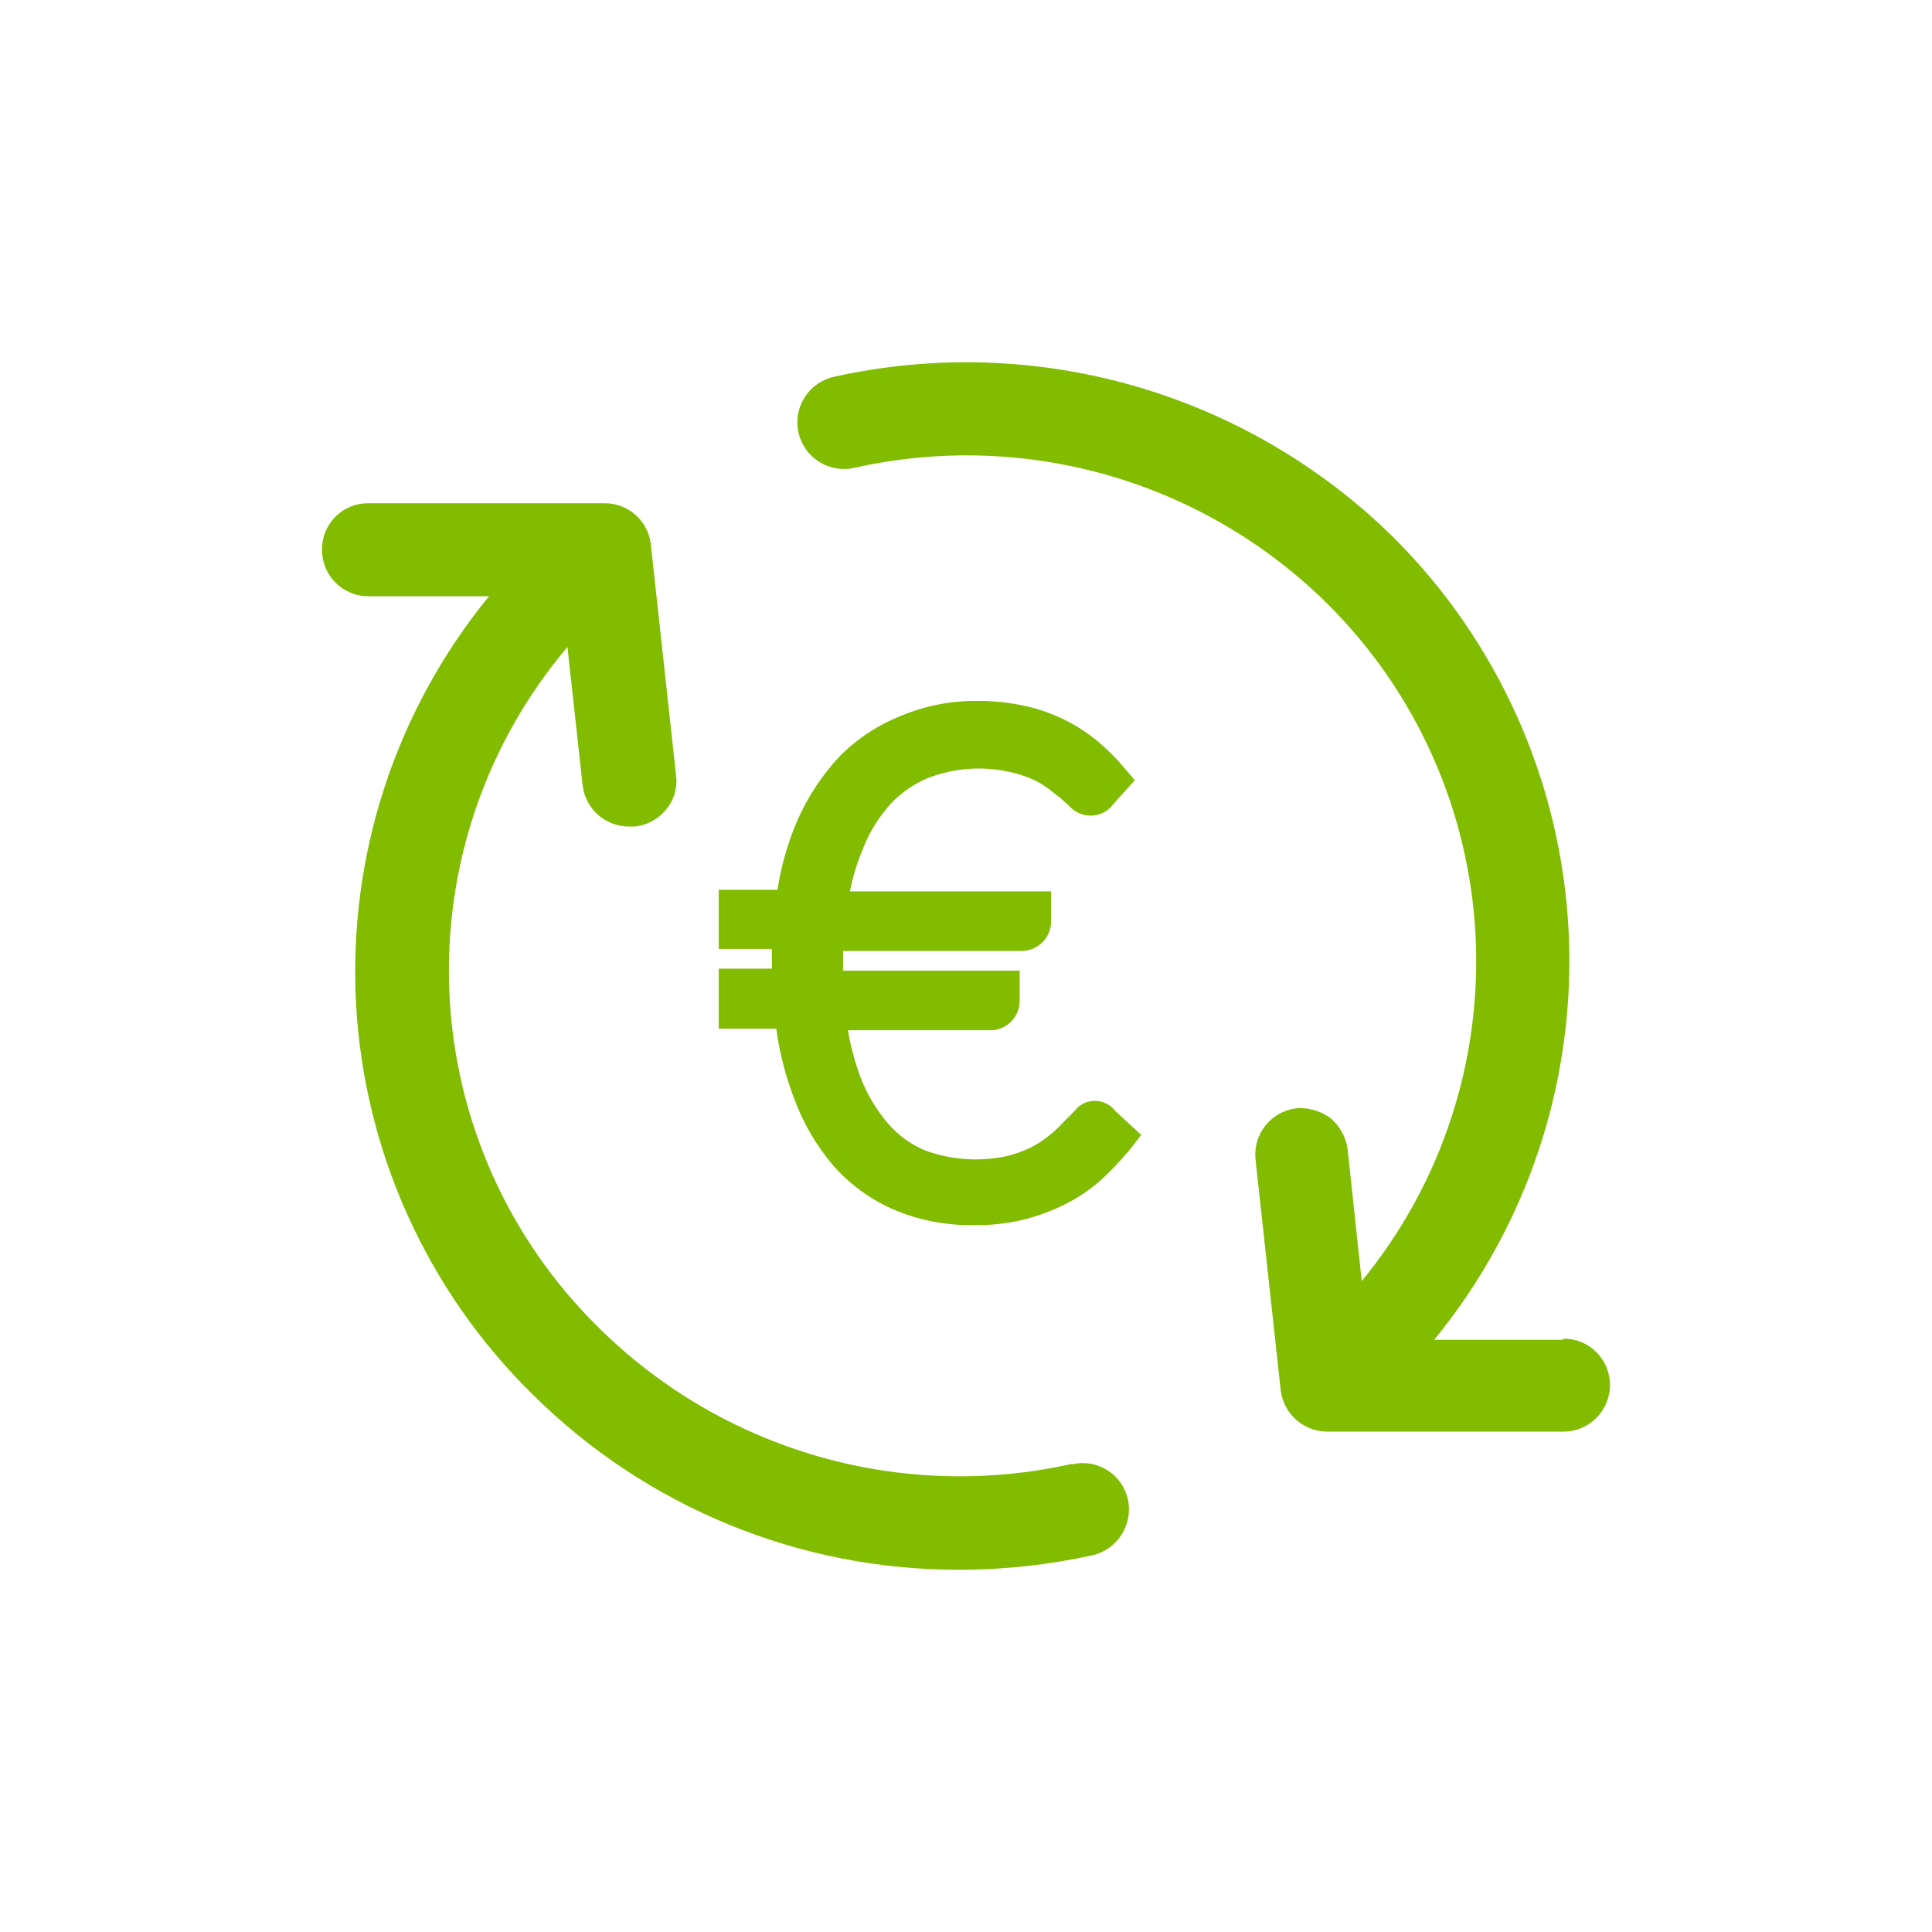
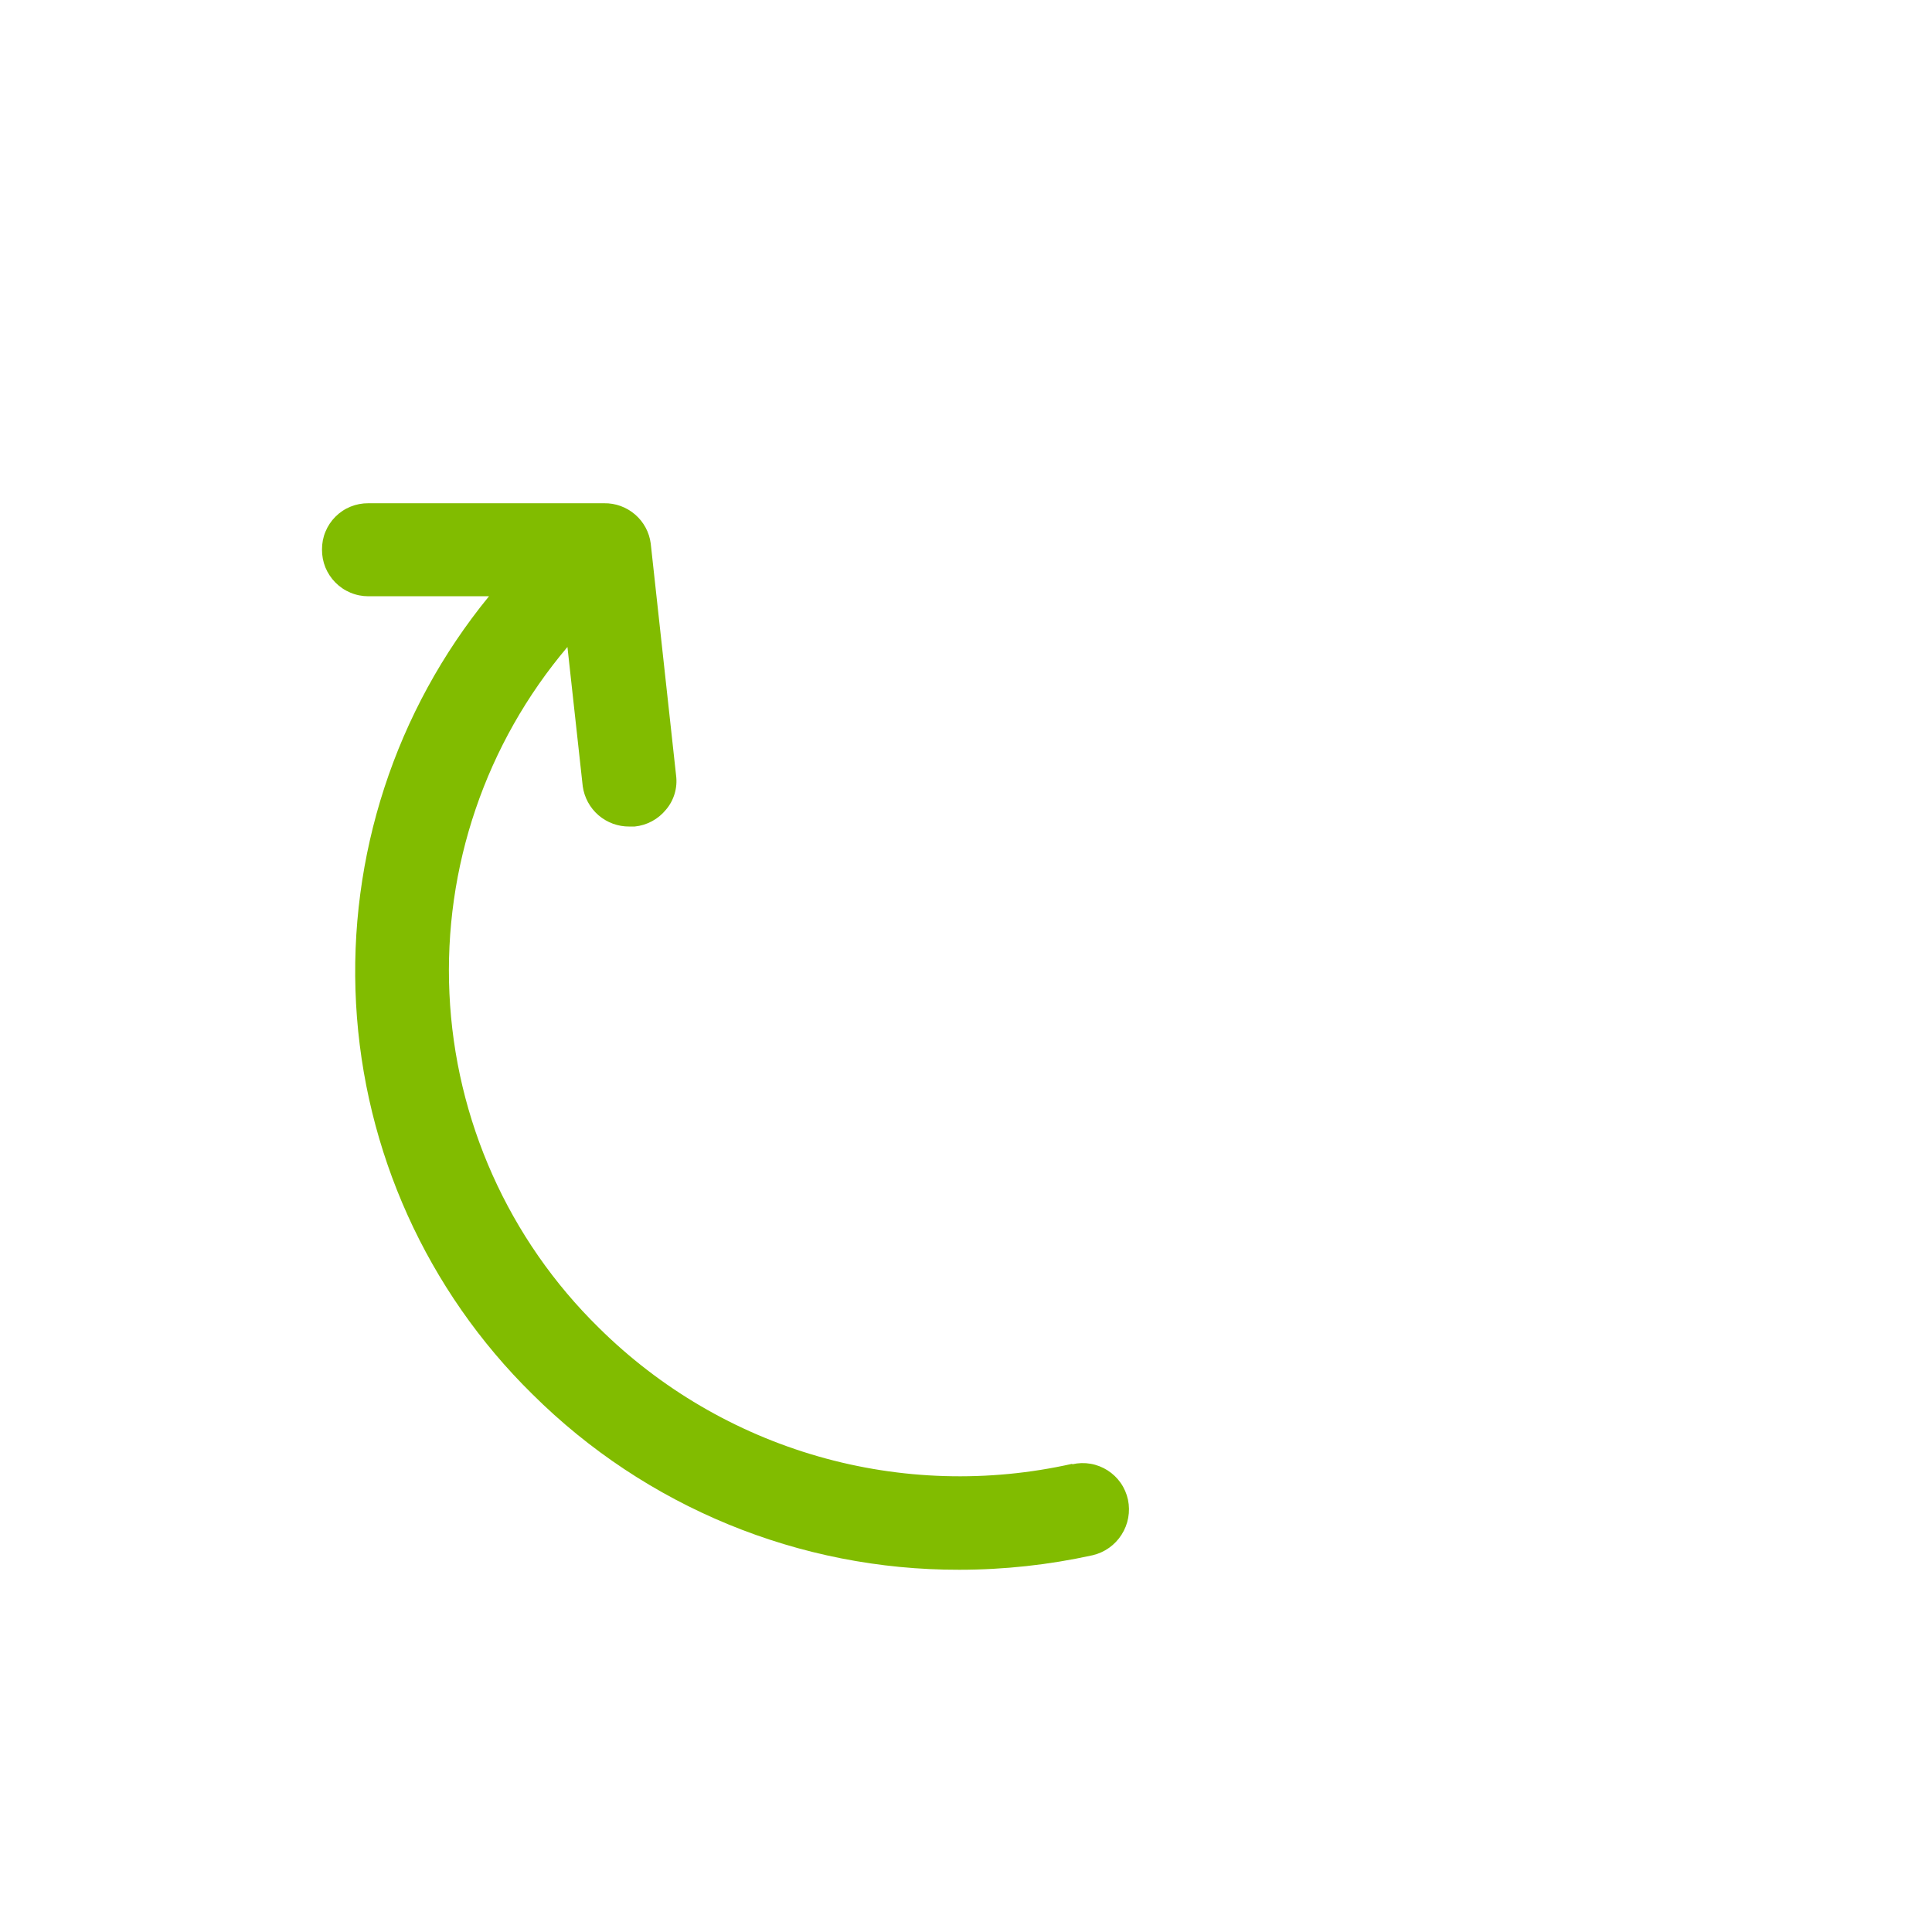
<svg xmlns="http://www.w3.org/2000/svg" width="48" height="48" viewBox="0 0 48 48" fill="none">
-   <path d="M38.82 33.288H35.631C37.966 30.436 39.157 26.816 38.972 23.133C38.788 19.45 37.24 15.968 34.632 13.363C32.831 11.585 30.614 10.288 28.183 9.589C25.752 8.89 23.185 8.812 20.716 9.362C20.417 9.429 20.156 9.612 19.991 9.871C19.826 10.13 19.771 10.443 19.836 10.743C19.869 10.892 19.932 11.033 20.019 11.158C20.107 11.284 20.219 11.39 20.348 11.472C20.477 11.554 20.621 11.609 20.772 11.635C20.922 11.661 21.077 11.657 21.226 11.623C23.312 11.155 25.481 11.219 27.536 11.81C29.59 12.401 31.463 13.499 32.982 15.004C35.192 17.199 36.503 20.14 36.66 23.251C36.817 26.363 35.809 29.421 33.832 31.828L33.482 28.557C33.441 28.253 33.288 27.974 33.052 27.777C32.804 27.595 32.499 27.509 32.192 27.537C31.893 27.577 31.622 27.732 31.435 27.969C31.248 28.206 31.161 28.507 31.193 28.807L31.822 34.569C31.863 34.847 32.003 35.101 32.216 35.285C32.429 35.469 32.701 35.57 32.982 35.569H38.85C39.156 35.566 39.448 35.443 39.664 35.226C39.879 35.008 40 34.715 40 34.409C40 34.104 39.879 33.811 39.663 33.595C39.448 33.38 39.155 33.258 38.85 33.258L38.82 33.288Z" fill="#81BC00" />
  <path d="M26.634 36.369C24.548 36.837 22.378 36.773 20.324 36.182C18.27 35.591 16.397 34.493 14.878 32.988C12.636 30.789 11.31 27.822 11.166 24.685C11.021 21.547 12.069 18.471 14.098 16.074L14.478 19.535C14.517 19.814 14.656 20.07 14.869 20.254C15.083 20.438 15.356 20.538 15.638 20.535H15.767C15.919 20.52 16.066 20.475 16.199 20.403C16.333 20.331 16.451 20.233 16.547 20.115C16.646 19.999 16.719 19.863 16.762 19.716C16.805 19.57 16.817 19.416 16.797 19.265L16.167 13.503C16.131 13.223 15.992 12.966 15.778 12.782C15.564 12.598 15.29 12.498 15.008 12.503H9.15C8.998 12.502 8.848 12.531 8.708 12.588C8.568 12.645 8.441 12.73 8.334 12.837C8.227 12.944 8.142 13.072 8.085 13.212C8.027 13.352 7.999 13.502 8 13.653C7.999 13.805 8.027 13.956 8.084 14.097C8.142 14.237 8.226 14.365 8.333 14.473C8.44 14.581 8.567 14.667 8.707 14.725C8.847 14.784 8.998 14.814 9.15 14.814H12.149C9.824 17.657 8.647 21.268 8.846 24.936C9.046 28.604 10.609 32.065 13.228 34.639C16.047 37.441 19.862 39.01 23.835 39C24.948 39 26.057 38.879 27.144 38.64C27.442 38.571 27.701 38.387 27.865 38.129C28.03 37.871 28.087 37.559 28.024 37.259C27.992 37.111 27.931 36.969 27.844 36.844C27.757 36.719 27.646 36.613 27.518 36.531C27.389 36.449 27.246 36.393 27.096 36.367C26.946 36.341 26.793 36.345 26.644 36.379L26.634 36.369Z" fill="#81BC00" />
-   <path d="M26.364 27.937L26.634 27.667L26.794 27.497C26.861 27.442 26.938 27.401 27.021 27.376C27.104 27.352 27.192 27.345 27.277 27.355C27.363 27.365 27.447 27.393 27.521 27.436C27.596 27.48 27.662 27.538 27.714 27.607L28.354 28.197L28.074 28.557C27.852 28.827 27.611 29.081 27.354 29.317C27.085 29.556 26.786 29.758 26.464 29.918C26.127 30.087 25.771 30.218 25.404 30.308C25.008 30.401 24.602 30.445 24.195 30.438C23.534 30.449 22.878 30.327 22.265 30.078C21.682 29.835 21.16 29.466 20.736 28.997C20.303 28.5 19.964 27.927 19.736 27.307C19.518 26.743 19.366 26.156 19.286 25.556H17.857V24.066H19.177V23.576H17.857V22.106H19.316C19.406 21.524 19.567 20.957 19.796 20.415C20.056 19.814 20.418 19.262 20.866 18.785C21.298 18.35 21.816 18.01 22.385 17.785C22.987 17.532 23.633 17.407 24.285 17.414C24.657 17.411 25.03 17.448 25.395 17.524C26.052 17.655 26.668 17.939 27.194 18.355C27.456 18.565 27.697 18.799 27.914 19.055L28.194 19.385L27.644 19.995C27.605 20.049 27.558 20.096 27.504 20.135C27.363 20.234 27.191 20.278 27.02 20.26C26.849 20.241 26.691 20.162 26.574 20.035L26.354 19.835L26.034 19.585C25.91 19.493 25.776 19.416 25.634 19.355C25.452 19.274 25.261 19.214 25.064 19.175C24.398 19.029 23.703 19.081 23.065 19.325C22.709 19.472 22.389 19.694 22.125 19.975C21.829 20.303 21.595 20.683 21.436 21.095C21.295 21.434 21.187 21.786 21.116 22.146H26.114V22.896C26.114 23.077 26.046 23.252 25.924 23.386C25.851 23.465 25.761 23.528 25.661 23.57C25.561 23.611 25.453 23.63 25.345 23.626H20.946V24.116H25.334V24.866C25.335 25.053 25.263 25.232 25.135 25.366C25.062 25.445 24.974 25.506 24.875 25.545C24.777 25.585 24.671 25.603 24.565 25.596H21.066C21.134 25.992 21.238 26.38 21.376 26.757C21.537 27.18 21.77 27.573 22.066 27.917C22.319 28.209 22.638 28.439 22.995 28.587C23.636 28.818 24.328 28.866 24.995 28.727C25.201 28.679 25.402 28.608 25.594 28.517C25.75 28.439 25.898 28.346 26.034 28.237C26.153 28.148 26.264 28.047 26.364 27.937Z" fill="#81BC00" />
</svg>